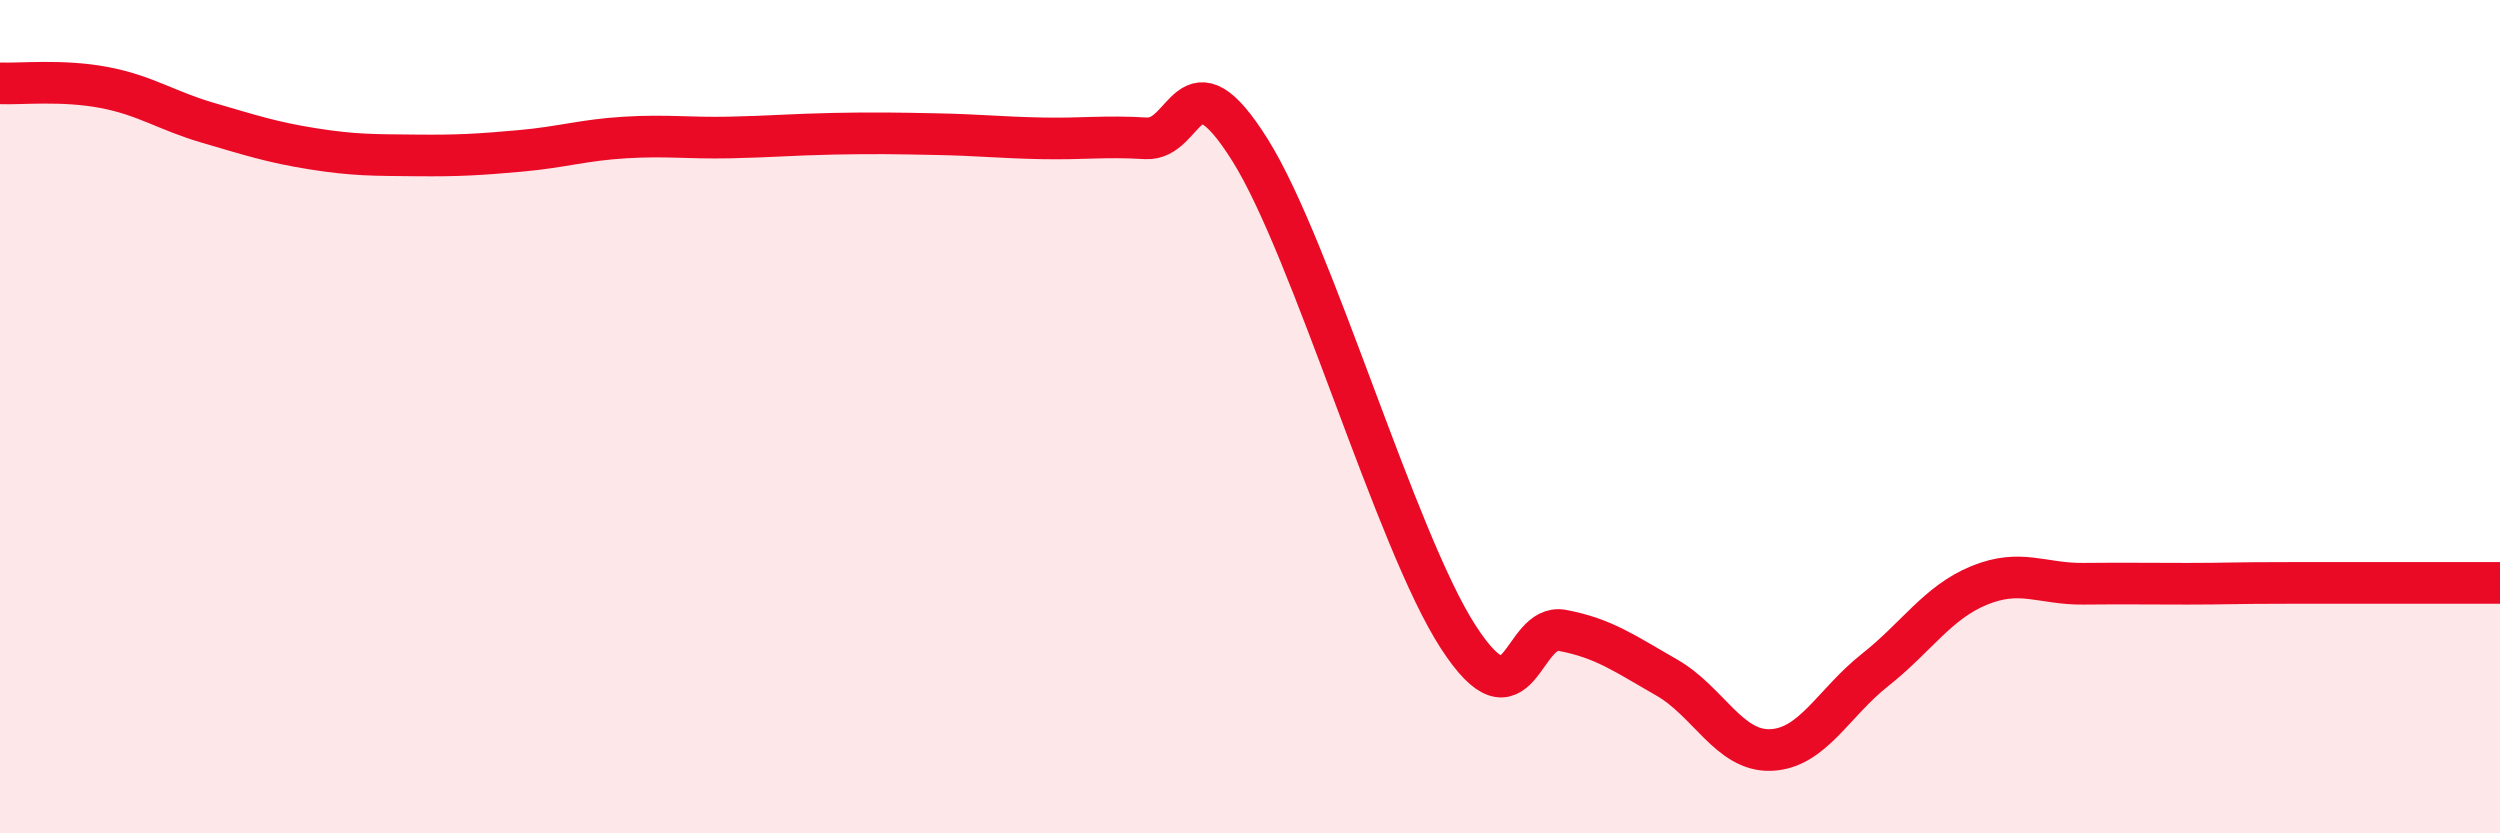
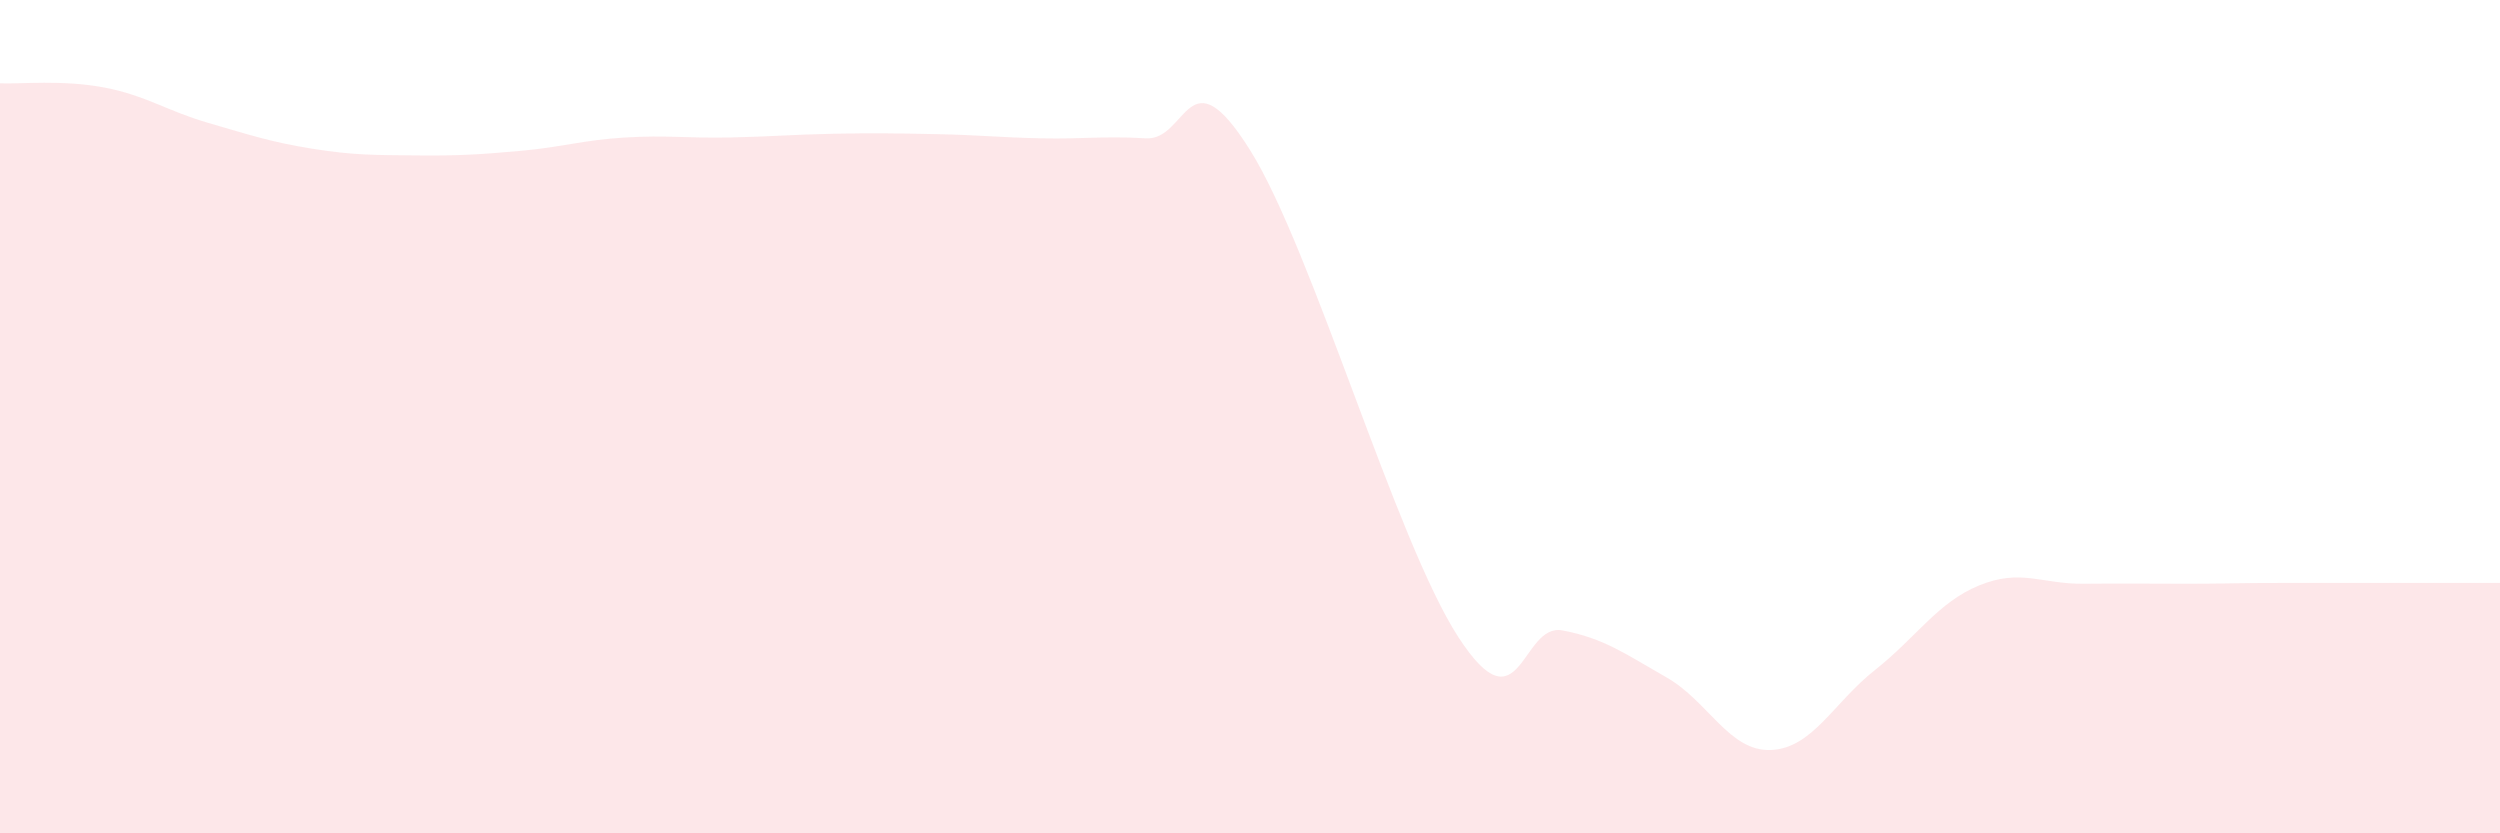
<svg xmlns="http://www.w3.org/2000/svg" width="60" height="20" viewBox="0 0 60 20">
  <path d="M 0,2 C 0.5,2.02 1.5,1.91 2.5,2.1 C 3.5,2.29 4,2.66 5,2.95 C 6,3.24 6.5,3.41 7.5,3.57 C 8.5,3.73 9,3.72 10,3.73 C 11,3.74 11.5,3.71 12.5,3.62 C 13.5,3.53 14,3.36 15,3.3 C 16,3.24 16.5,3.32 17.5,3.3 C 18.5,3.28 19,3.23 20,3.21 C 21,3.19 21.5,3.2 22.5,3.22 C 23.5,3.24 24,3.3 25,3.32 C 26,3.34 26.5,3.26 27.5,3.32 C 28.5,3.38 28.5,1.21 30,3.6 C 31.5,5.99 33.5,12.98 35,15.29 C 36.5,17.6 36.5,14.94 37.5,15.13 C 38.5,15.32 39,15.69 40,16.26 C 41,16.83 41.5,18.04 42.5,18 C 43.5,17.96 44,16.87 45,16.08 C 46,15.29 46.5,14.46 47.5,14.05 C 48.5,13.64 49,14.02 50,14.01 C 51,14 51.5,14.01 52.5,14.01 C 53.5,14.01 53.5,13.99 55,13.99 C 56.5,13.99 59,13.99 60,13.99L60 20L0 20Z" fill="#EB0A25" opacity="0.1" stroke-linecap="round" stroke-linejoin="round" />
-   <path d="M 0,2 C 0.5,2.02 1.5,1.91 2.5,2.1 C 3.5,2.29 4,2.66 5,2.95 C 6,3.24 6.5,3.41 7.5,3.57 C 8.5,3.73 9,3.72 10,3.73 C 11,3.74 11.5,3.71 12.5,3.62 C 13.5,3.53 14,3.36 15,3.3 C 16,3.24 16.5,3.32 17.5,3.3 C 18.5,3.28 19,3.23 20,3.21 C 21,3.19 21.5,3.2 22.5,3.22 C 23.5,3.24 24,3.3 25,3.32 C 26,3.34 26.5,3.26 27.5,3.32 C 28.5,3.38 28.5,1.21 30,3.6 C 31.5,5.99 33.5,12.98 35,15.29 C 36.5,17.6 36.5,14.94 37.5,15.13 C 38.5,15.32 39,15.69 40,16.26 C 41,16.83 41.5,18.04 42.5,18 C 43.5,17.96 44,16.87 45,16.08 C 46,15.29 46.5,14.46 47.5,14.05 C 48.5,13.64 49,14.02 50,14.01 C 51,14 51.5,14.01 52.5,14.01 C 53.5,14.01 53.5,13.99 55,13.99 C 56.5,13.99 59,13.99 60,13.99" stroke="#EB0A25" stroke-width="1" fill="none" stroke-linecap="round" stroke-linejoin="round" />
</svg>